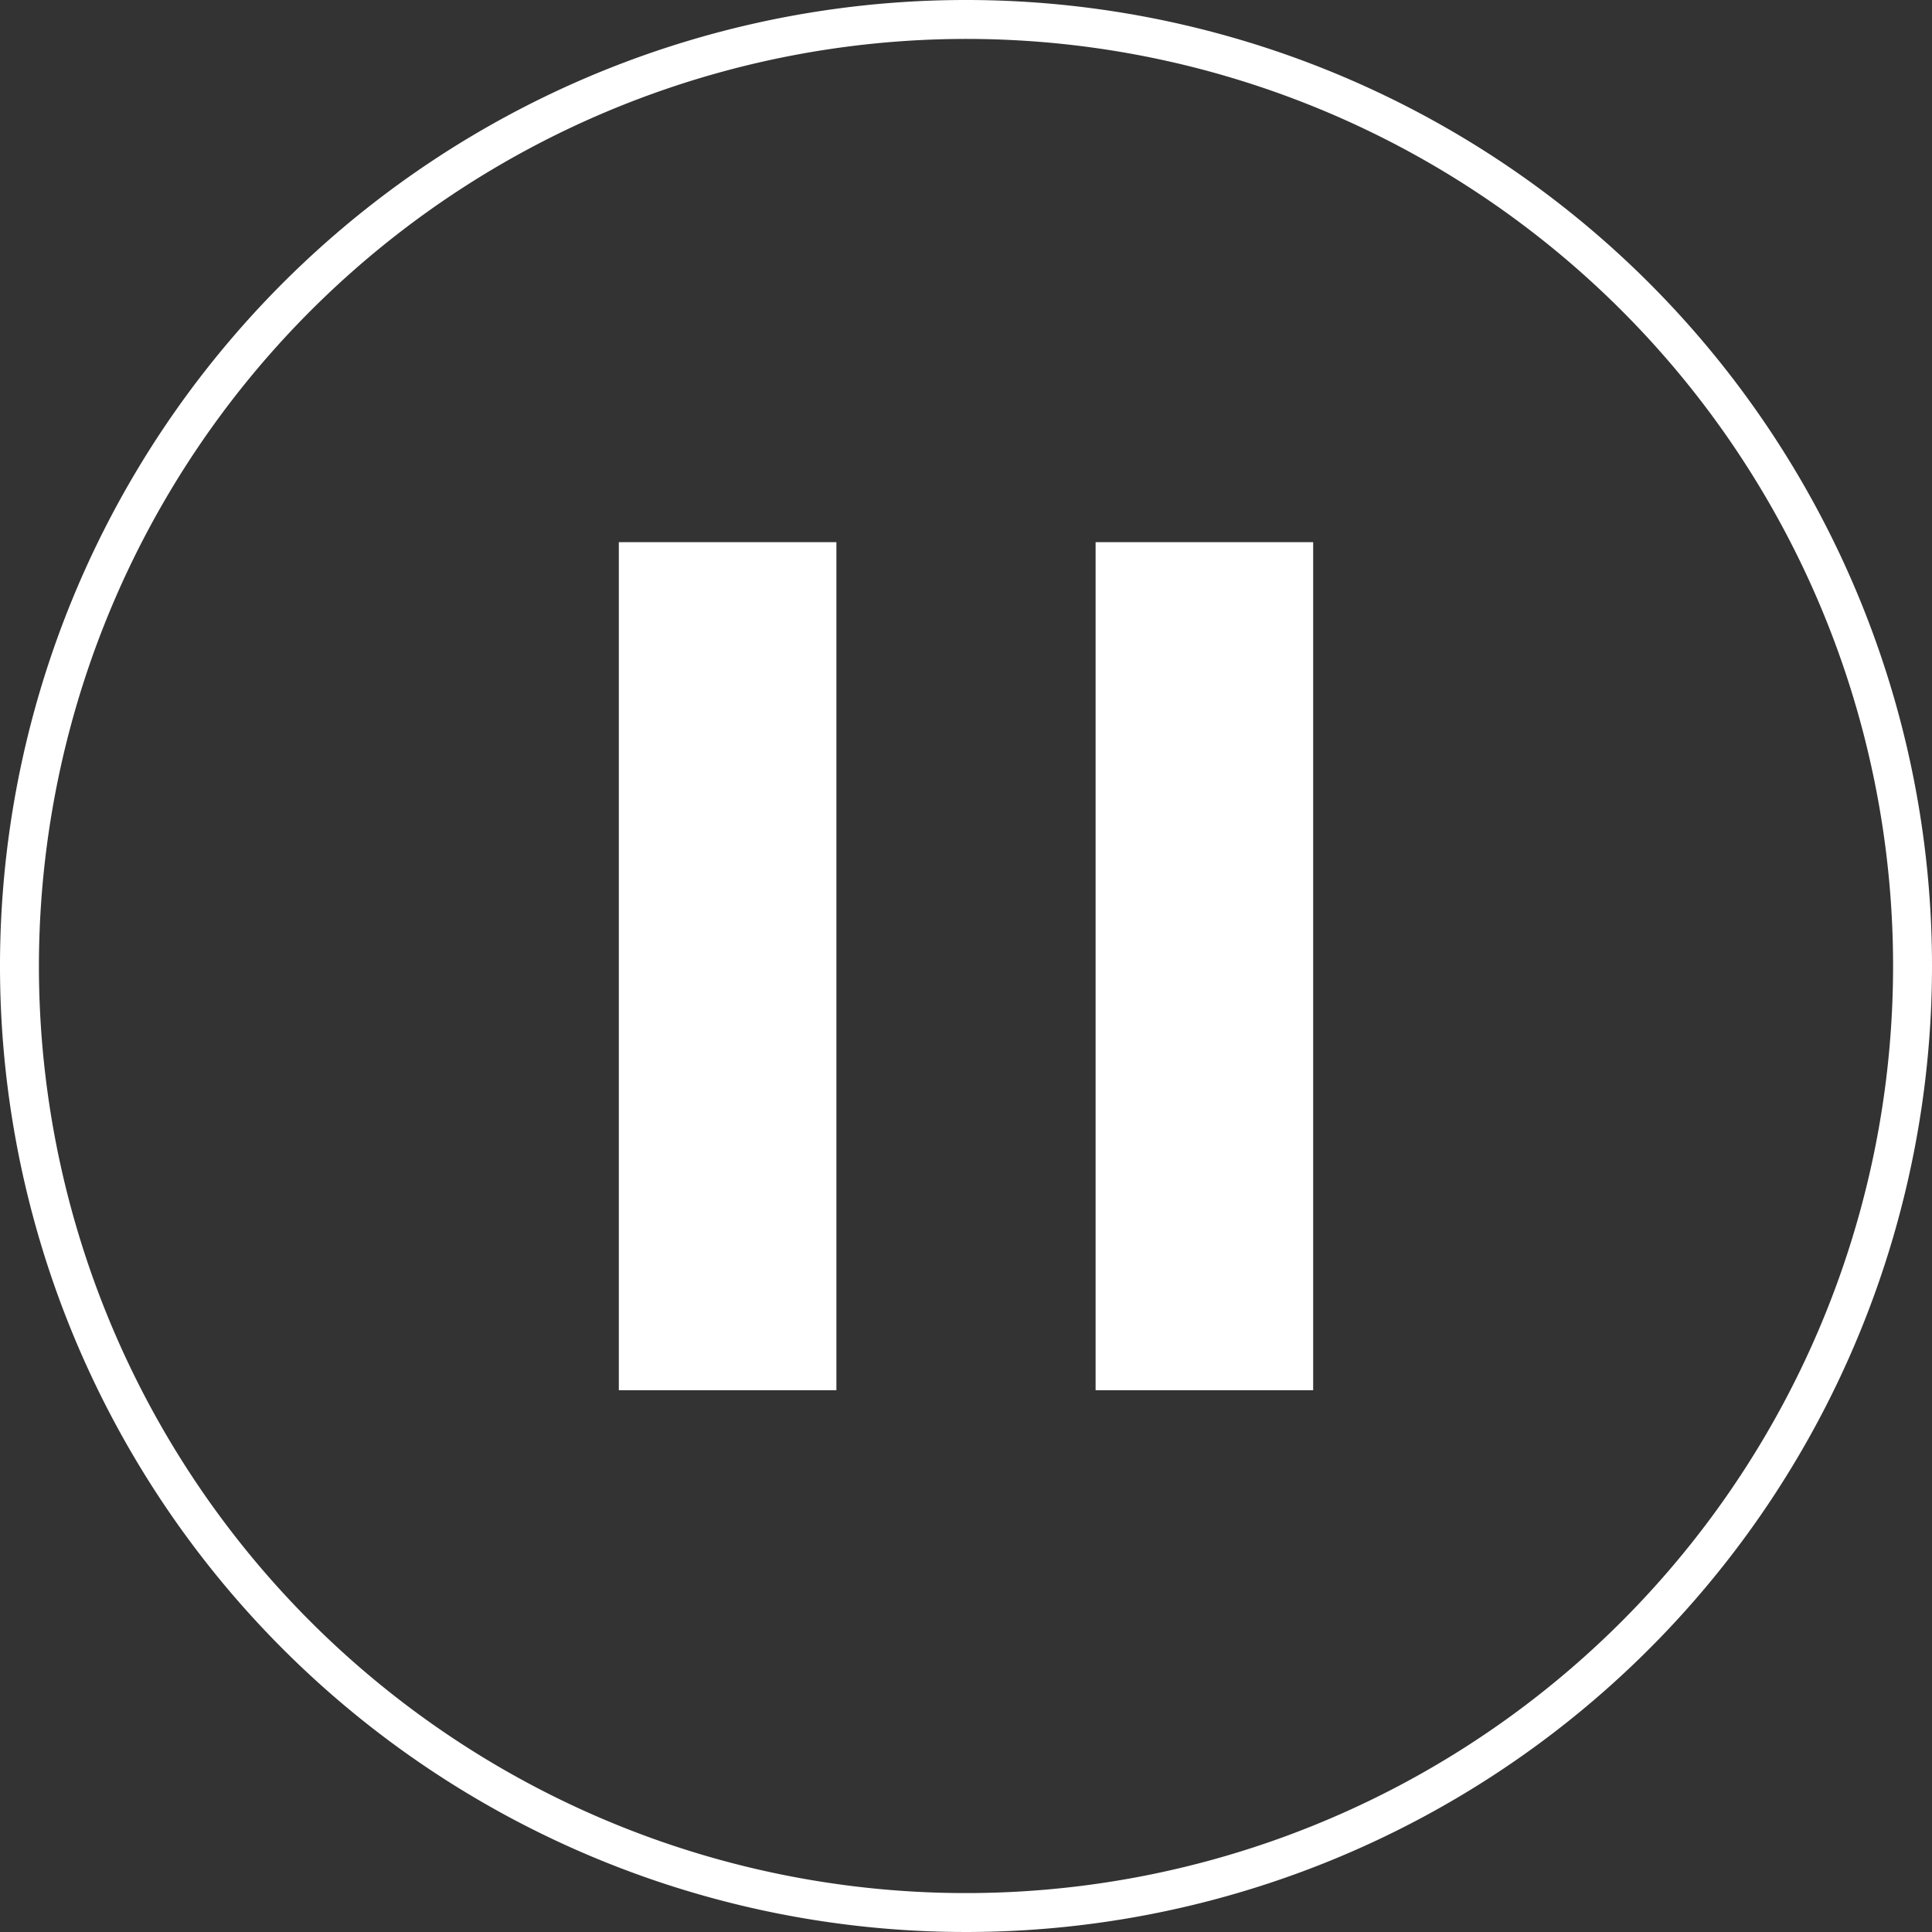
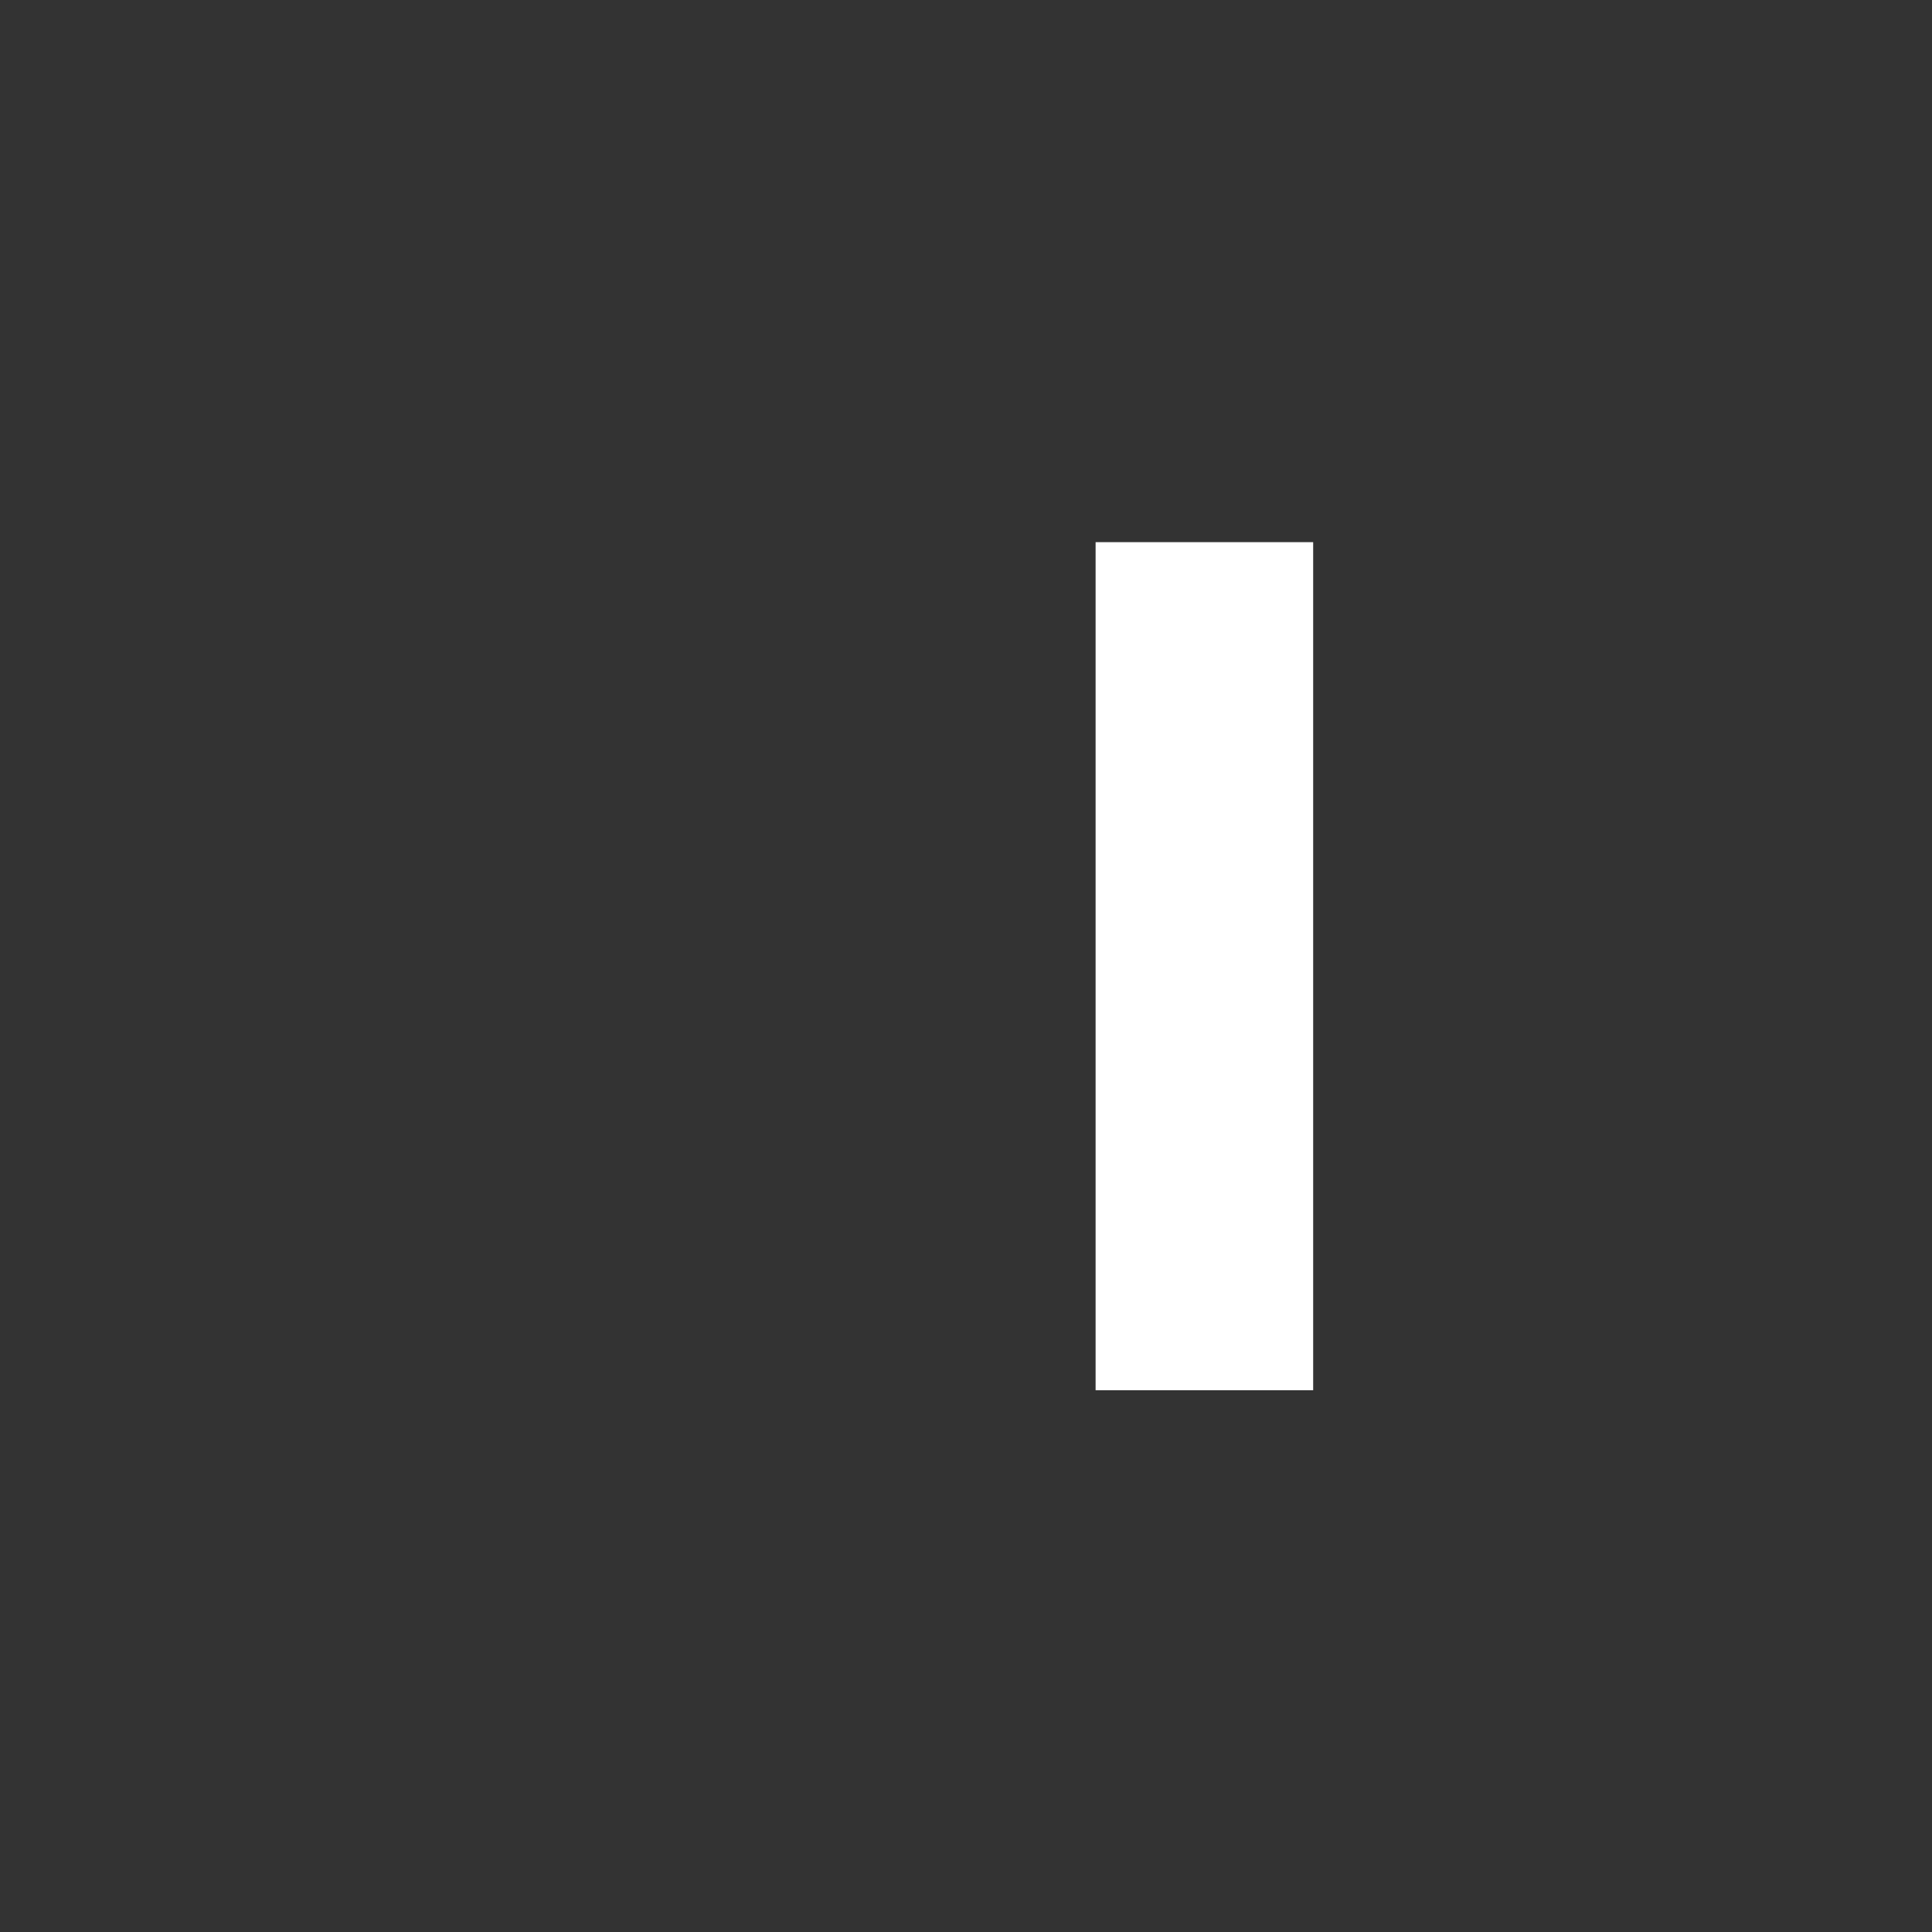
<svg xmlns="http://www.w3.org/2000/svg" id="pause2" viewBox="0 0 49.64 49.64">
  <rect x="0" y="0" width="49.64" height="49.64" fill="#333333" stroke="none" />
  <defs>
    <style>.cls-1{fill:#fff;}</style>
  </defs>
  <title>pause2</title>
-   <path class="cls-1" d="M960,516.18A23.82,23.82,0,1,1,936.18,540,23.84,23.84,0,0,1,960,516.18m0-1A24.82,24.82,0,1,0,984.82,540,24.82,24.82,0,0,0,960,515.18Z" transform="translate(-935.18 -515.18)" />
-   <rect class="cls-1" x="15.9" y="13.93" width="5.59" height="21.79" />
  <rect class="cls-1" x="28.15" y="13.93" width="5.59" height="21.79" />
</svg>